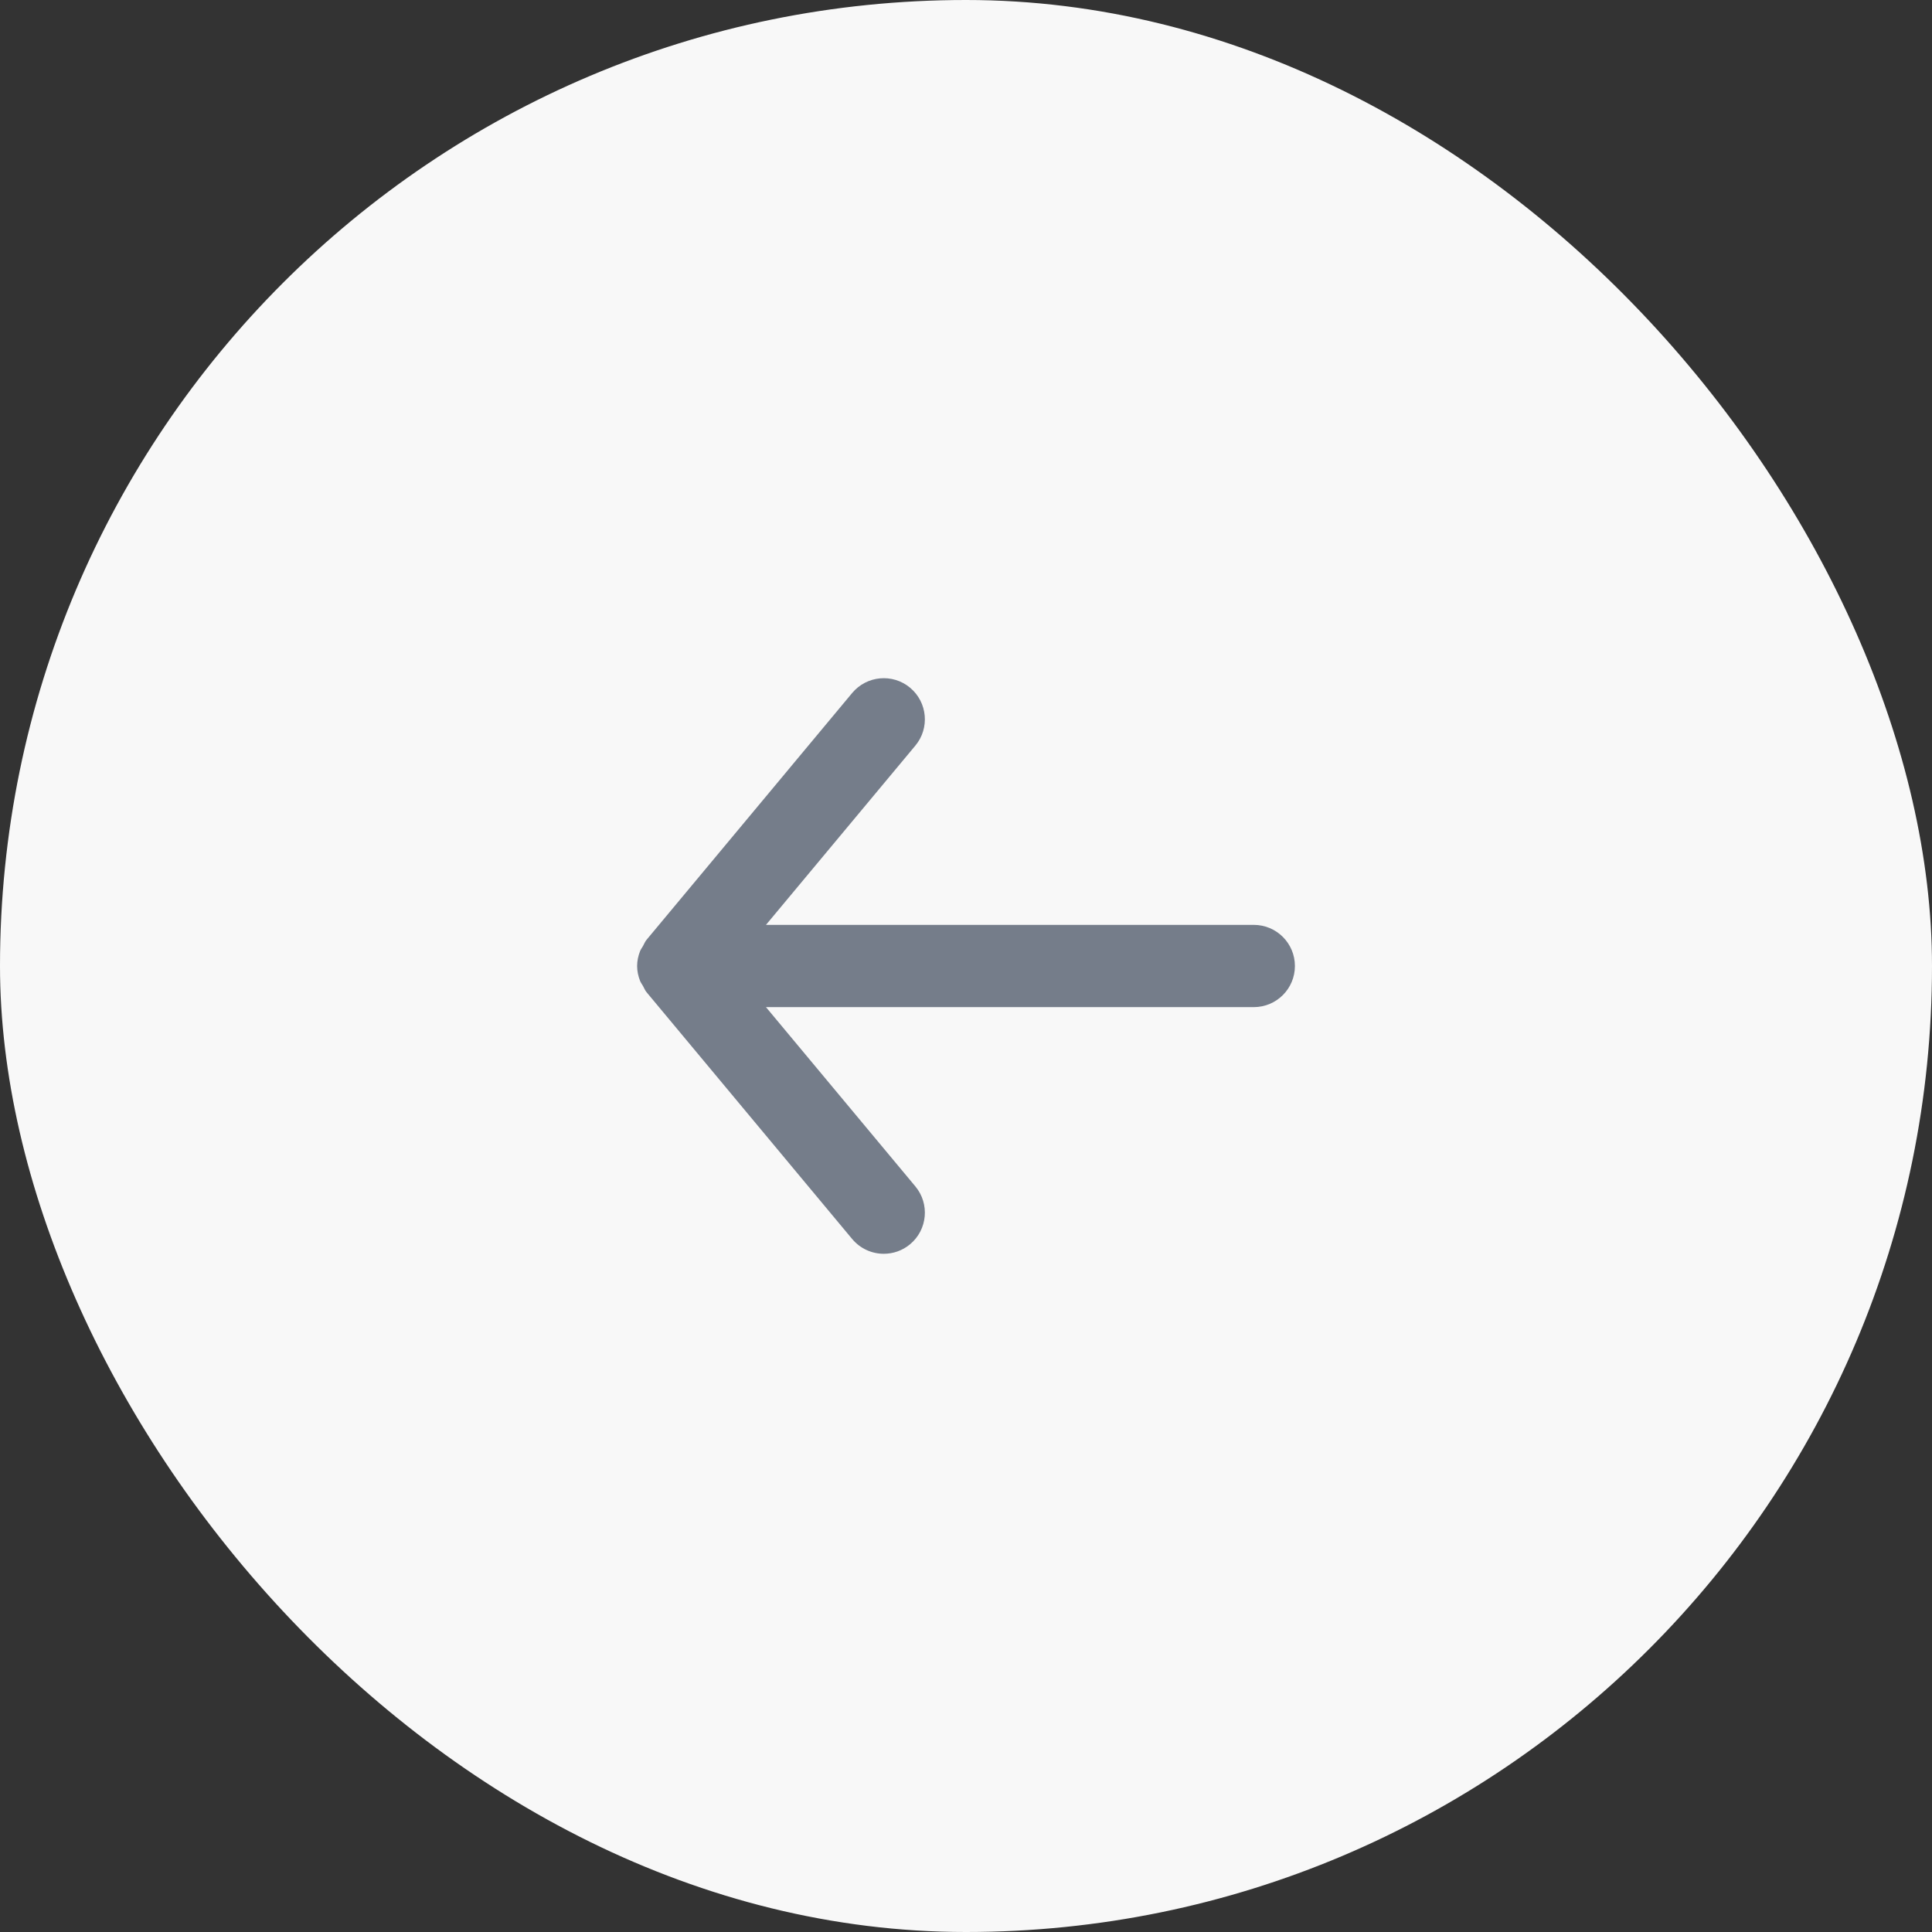
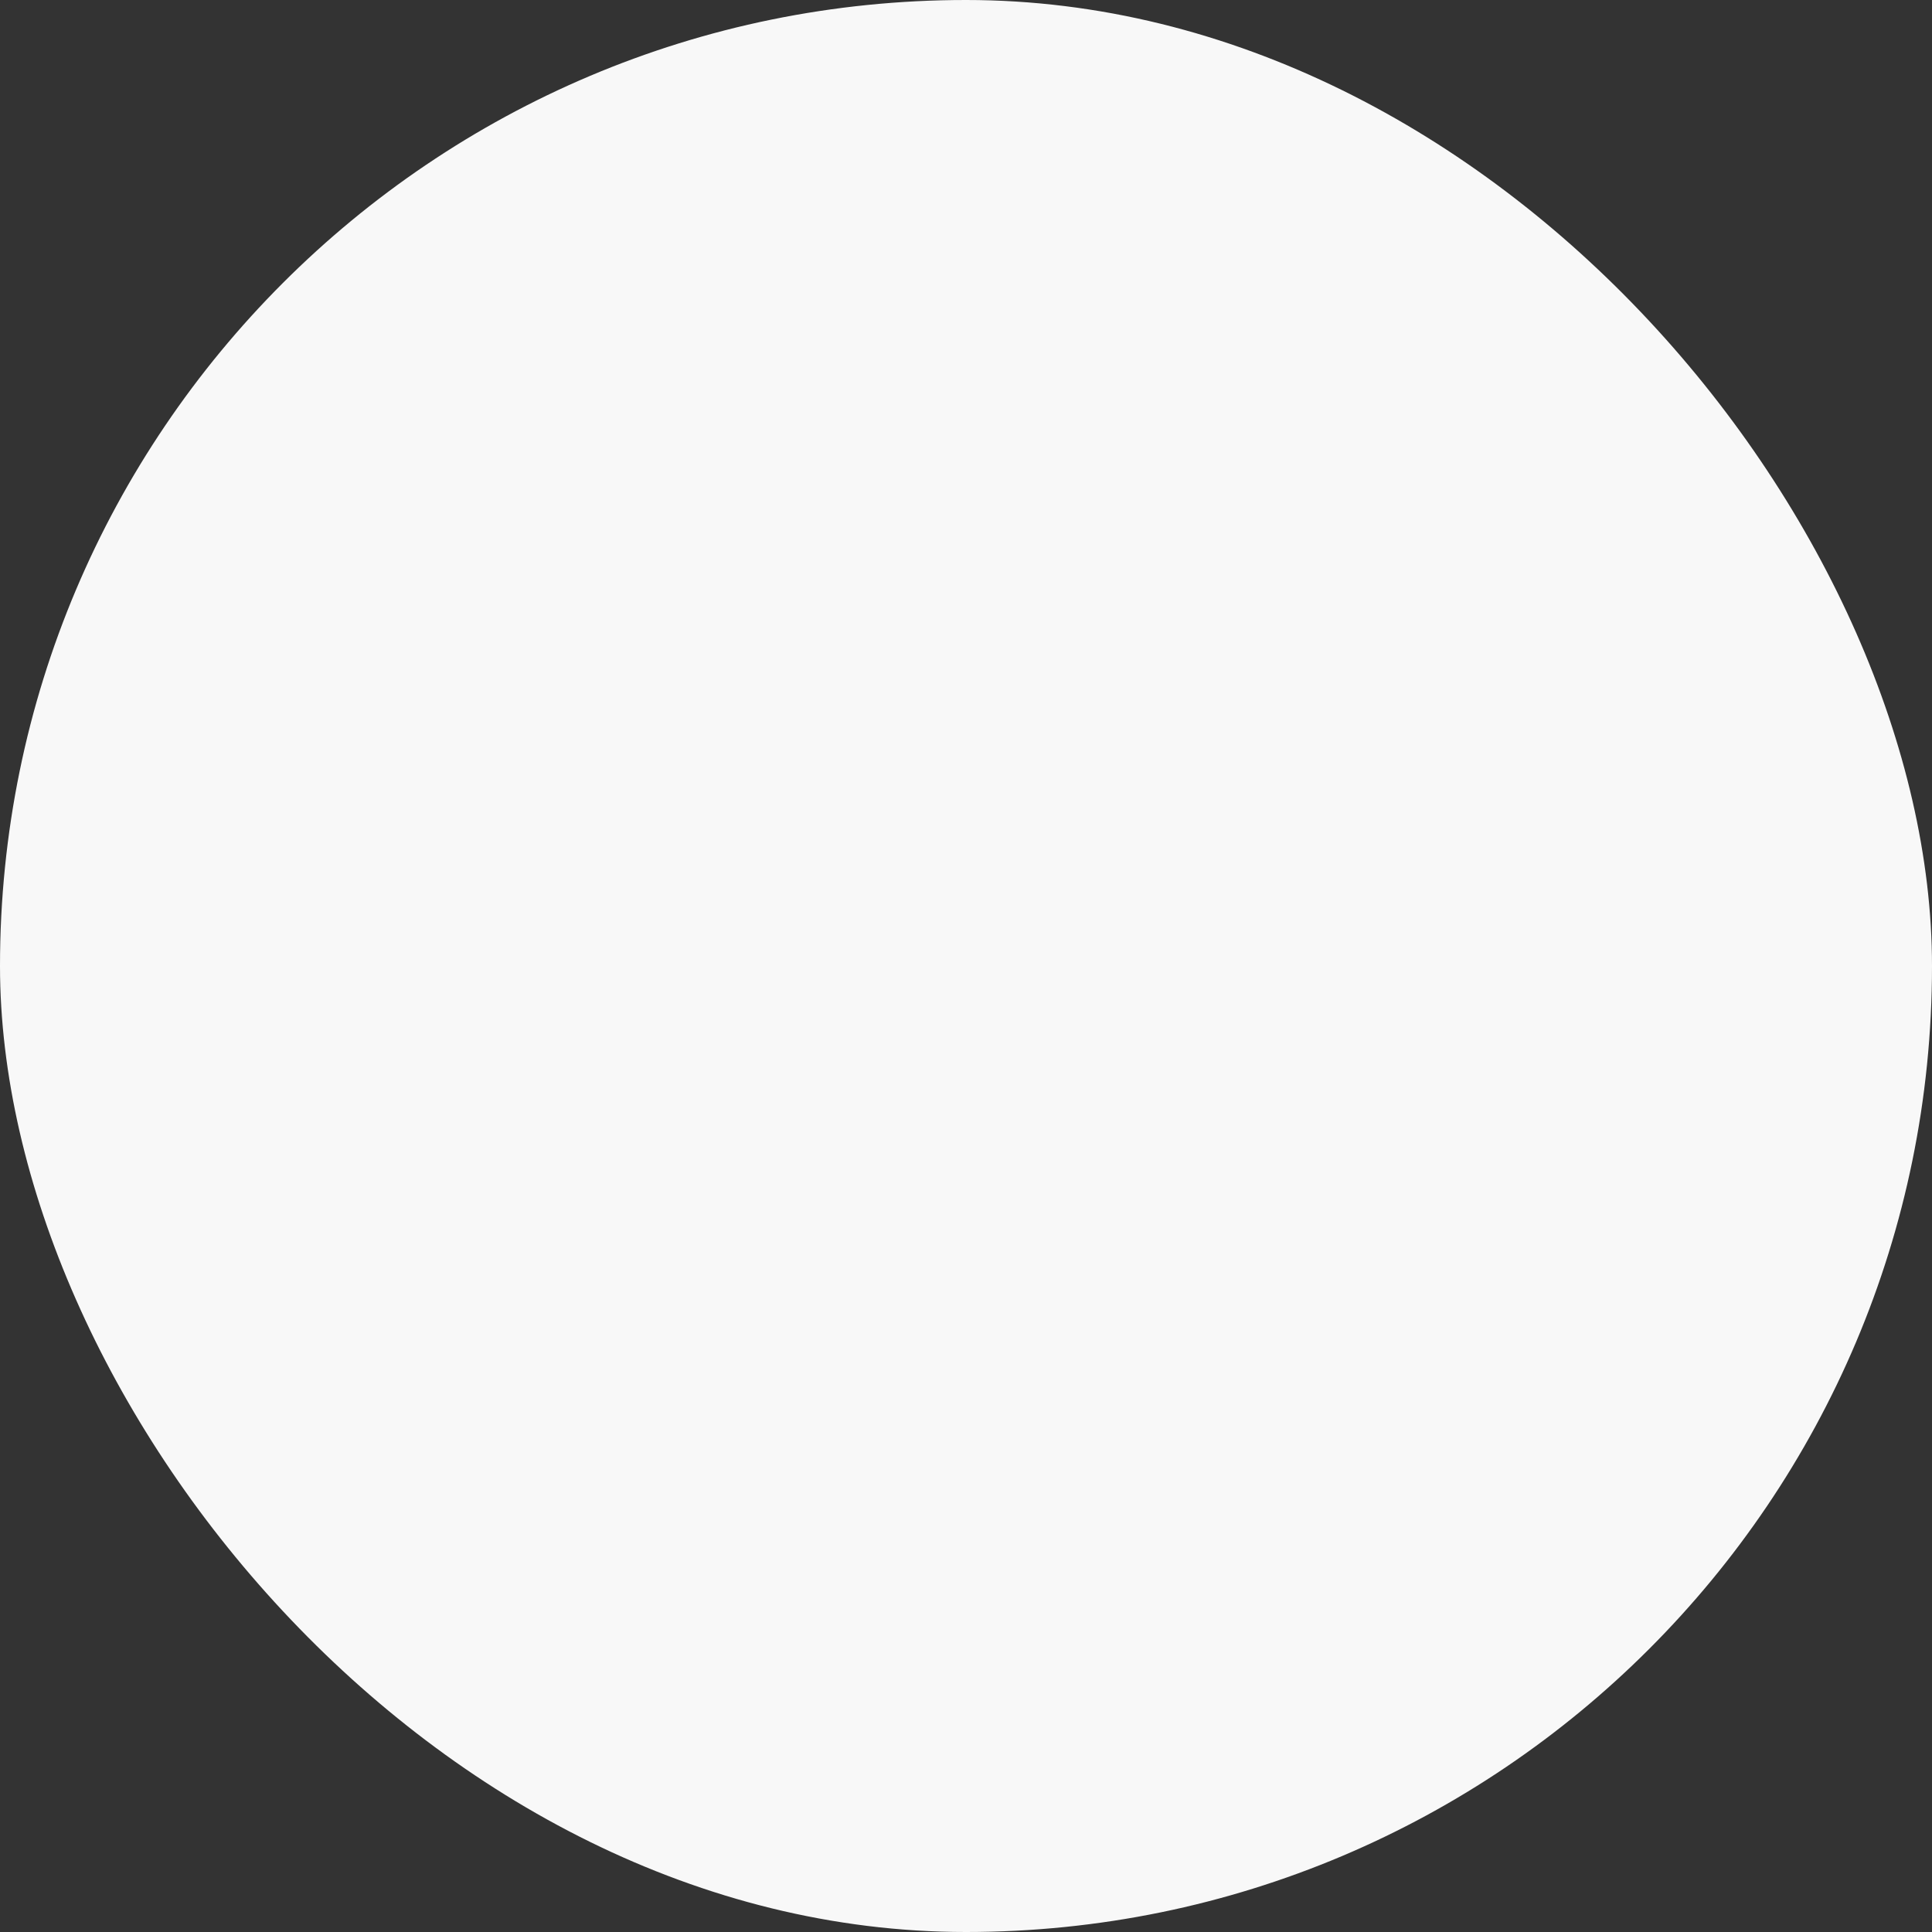
<svg xmlns="http://www.w3.org/2000/svg" width="49" height="49" viewBox="0 0 49 49" fill="none">
  <rect x="0" y="0" width="49" height="49" fill="#333333" stroke="none" />
  <rect width="49" height="49" rx="24.5" fill="#F8F8F8" />
-   <path fill-rule="evenodd" clip-rule="evenodd" d="M31.799 23.457H19.427L23.215 18.911C23.584 18.469 23.524 17.811 23.082 17.442C22.639 17.073 21.982 17.134 21.613 17.576L16.4 23.833C16.359 23.882 16.338 23.939 16.308 23.993C16.283 24.037 16.253 24.075 16.234 24.122C16.187 24.242 16.159 24.369 16.159 24.496C16.159 24.497 16.158 24.499 16.158 24.5C16.158 24.501 16.159 24.503 16.159 24.504C16.159 24.631 16.187 24.758 16.234 24.878C16.253 24.925 16.283 24.963 16.308 25.007C16.338 25.061 16.359 25.118 16.4 25.167L21.613 31.424C21.82 31.671 22.116 31.799 22.414 31.799C22.65 31.799 22.887 31.72 23.082 31.557C23.524 31.189 23.584 30.531 23.215 30.089L19.427 25.543H31.799C32.375 25.543 32.842 25.076 32.842 24.5C32.842 23.924 32.375 23.457 31.799 23.457Z" fill="#757D8A" />
</svg>